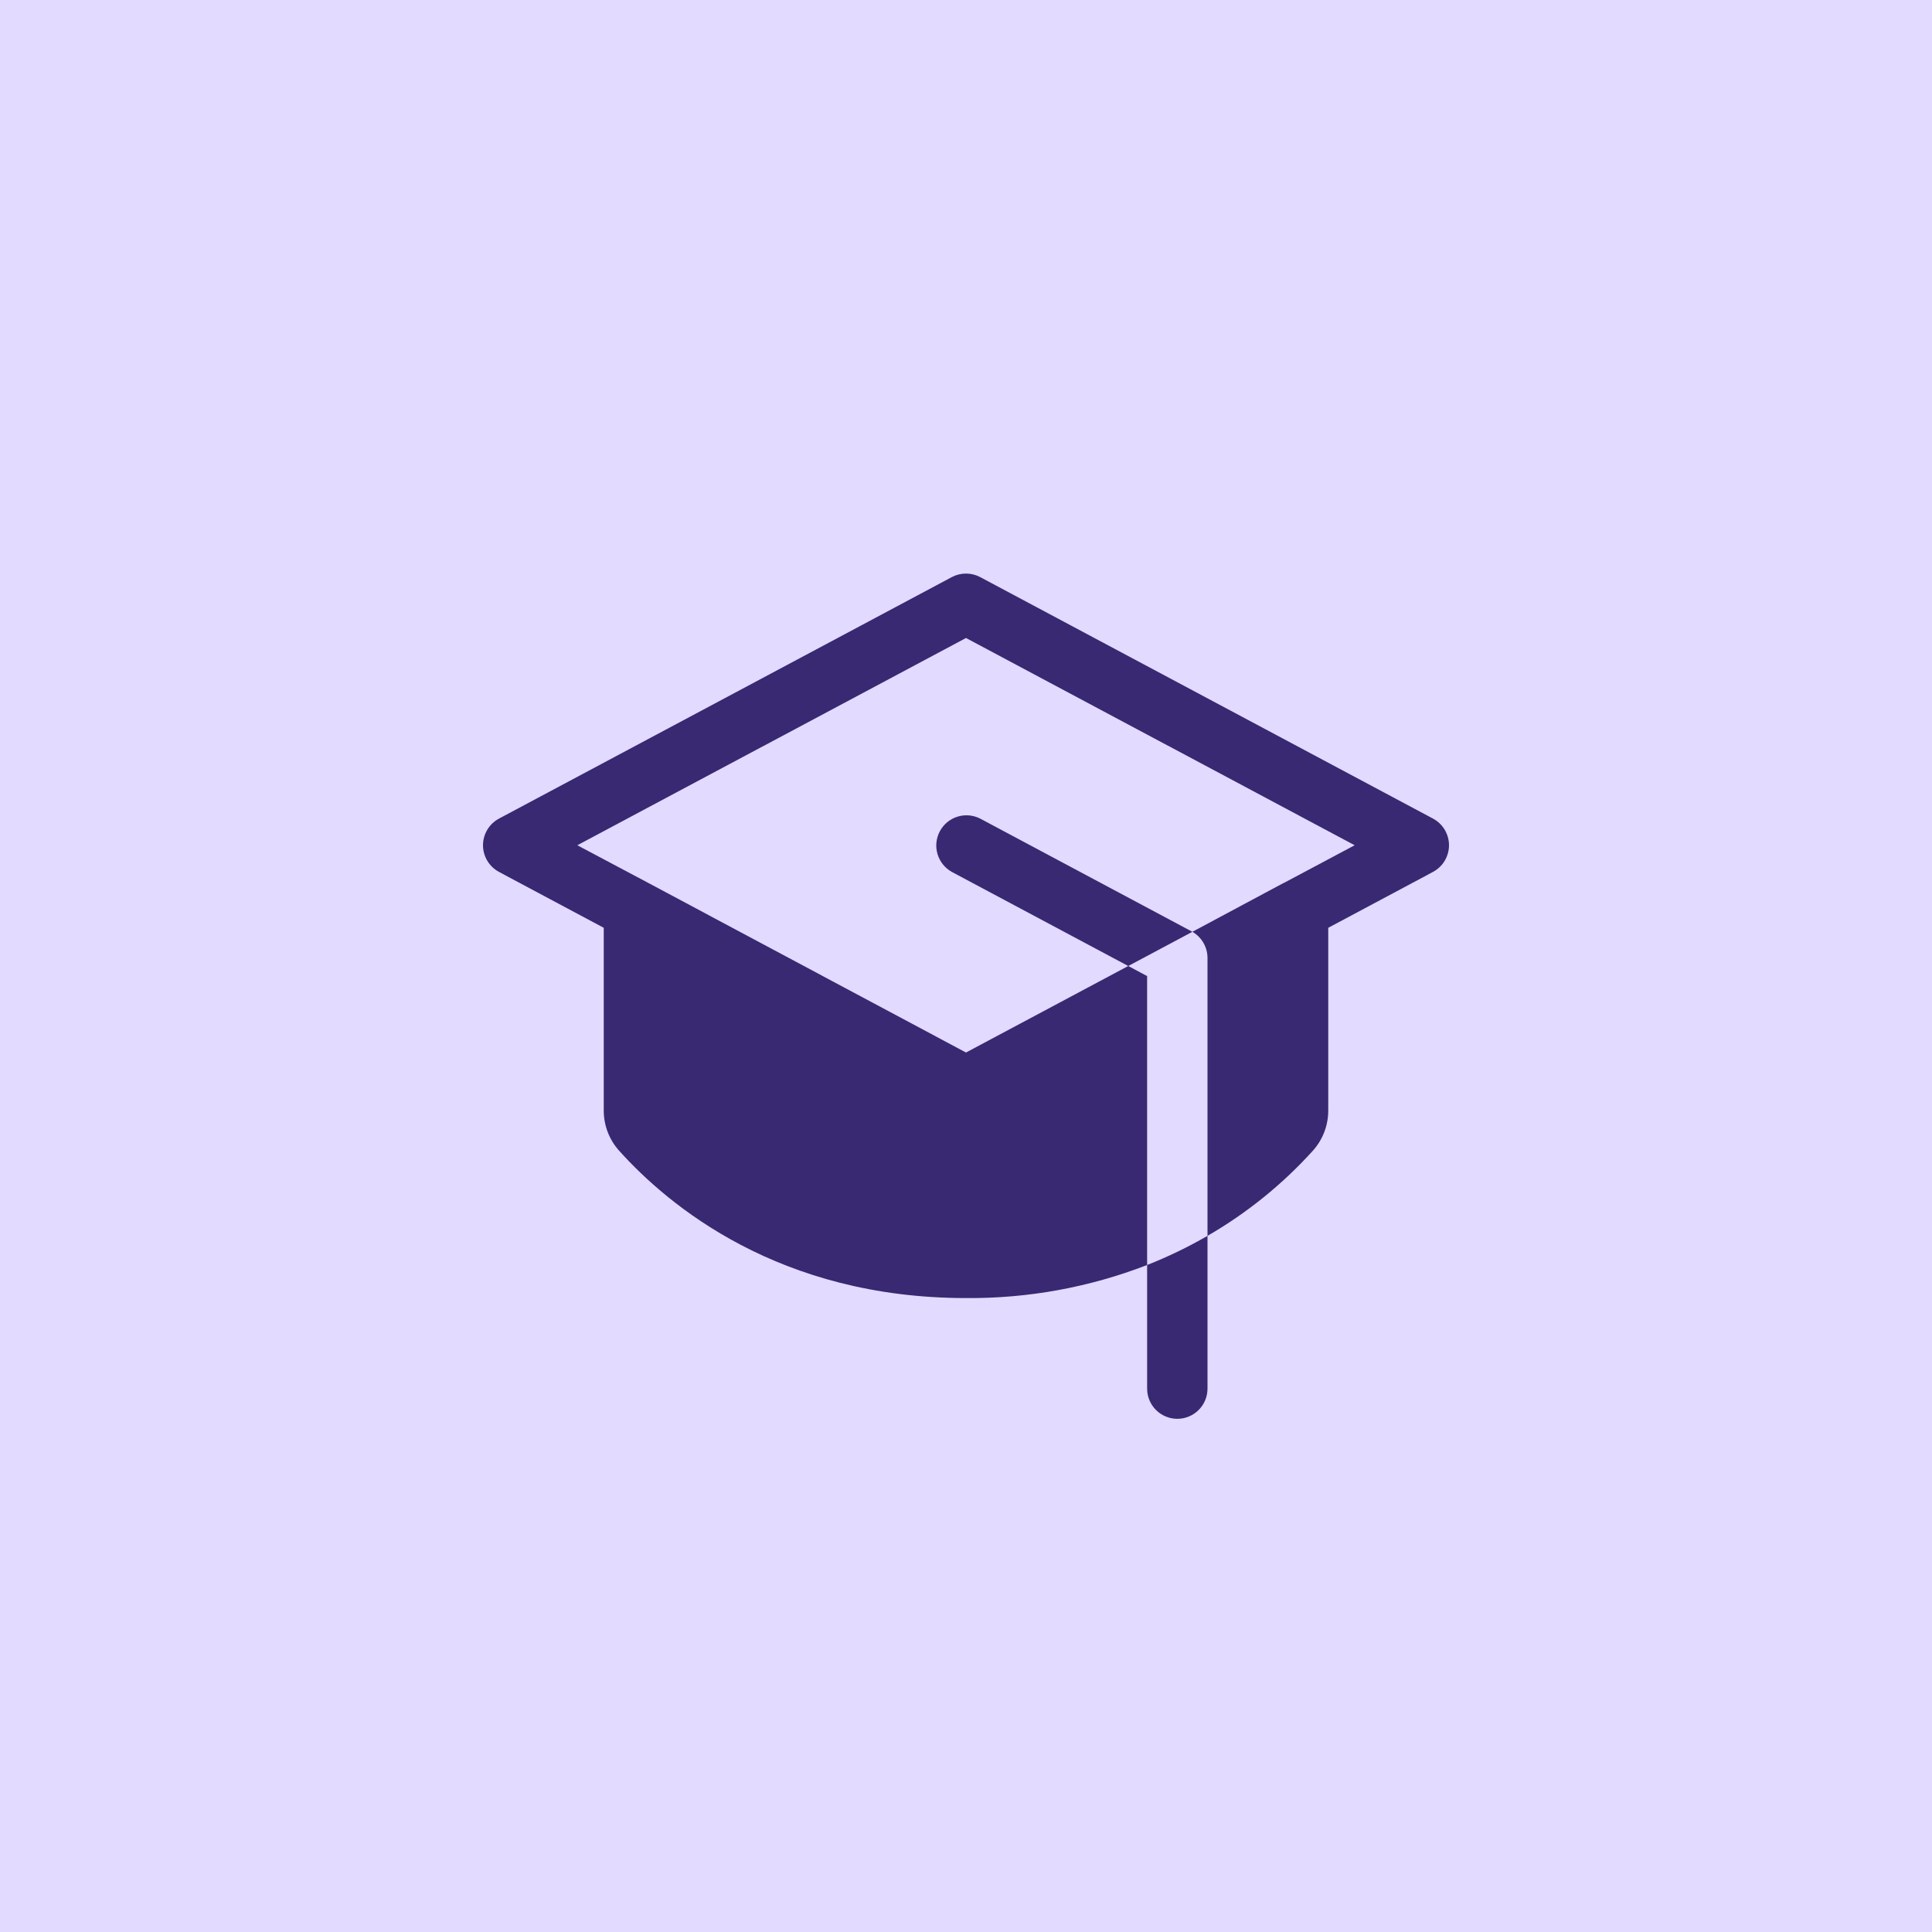
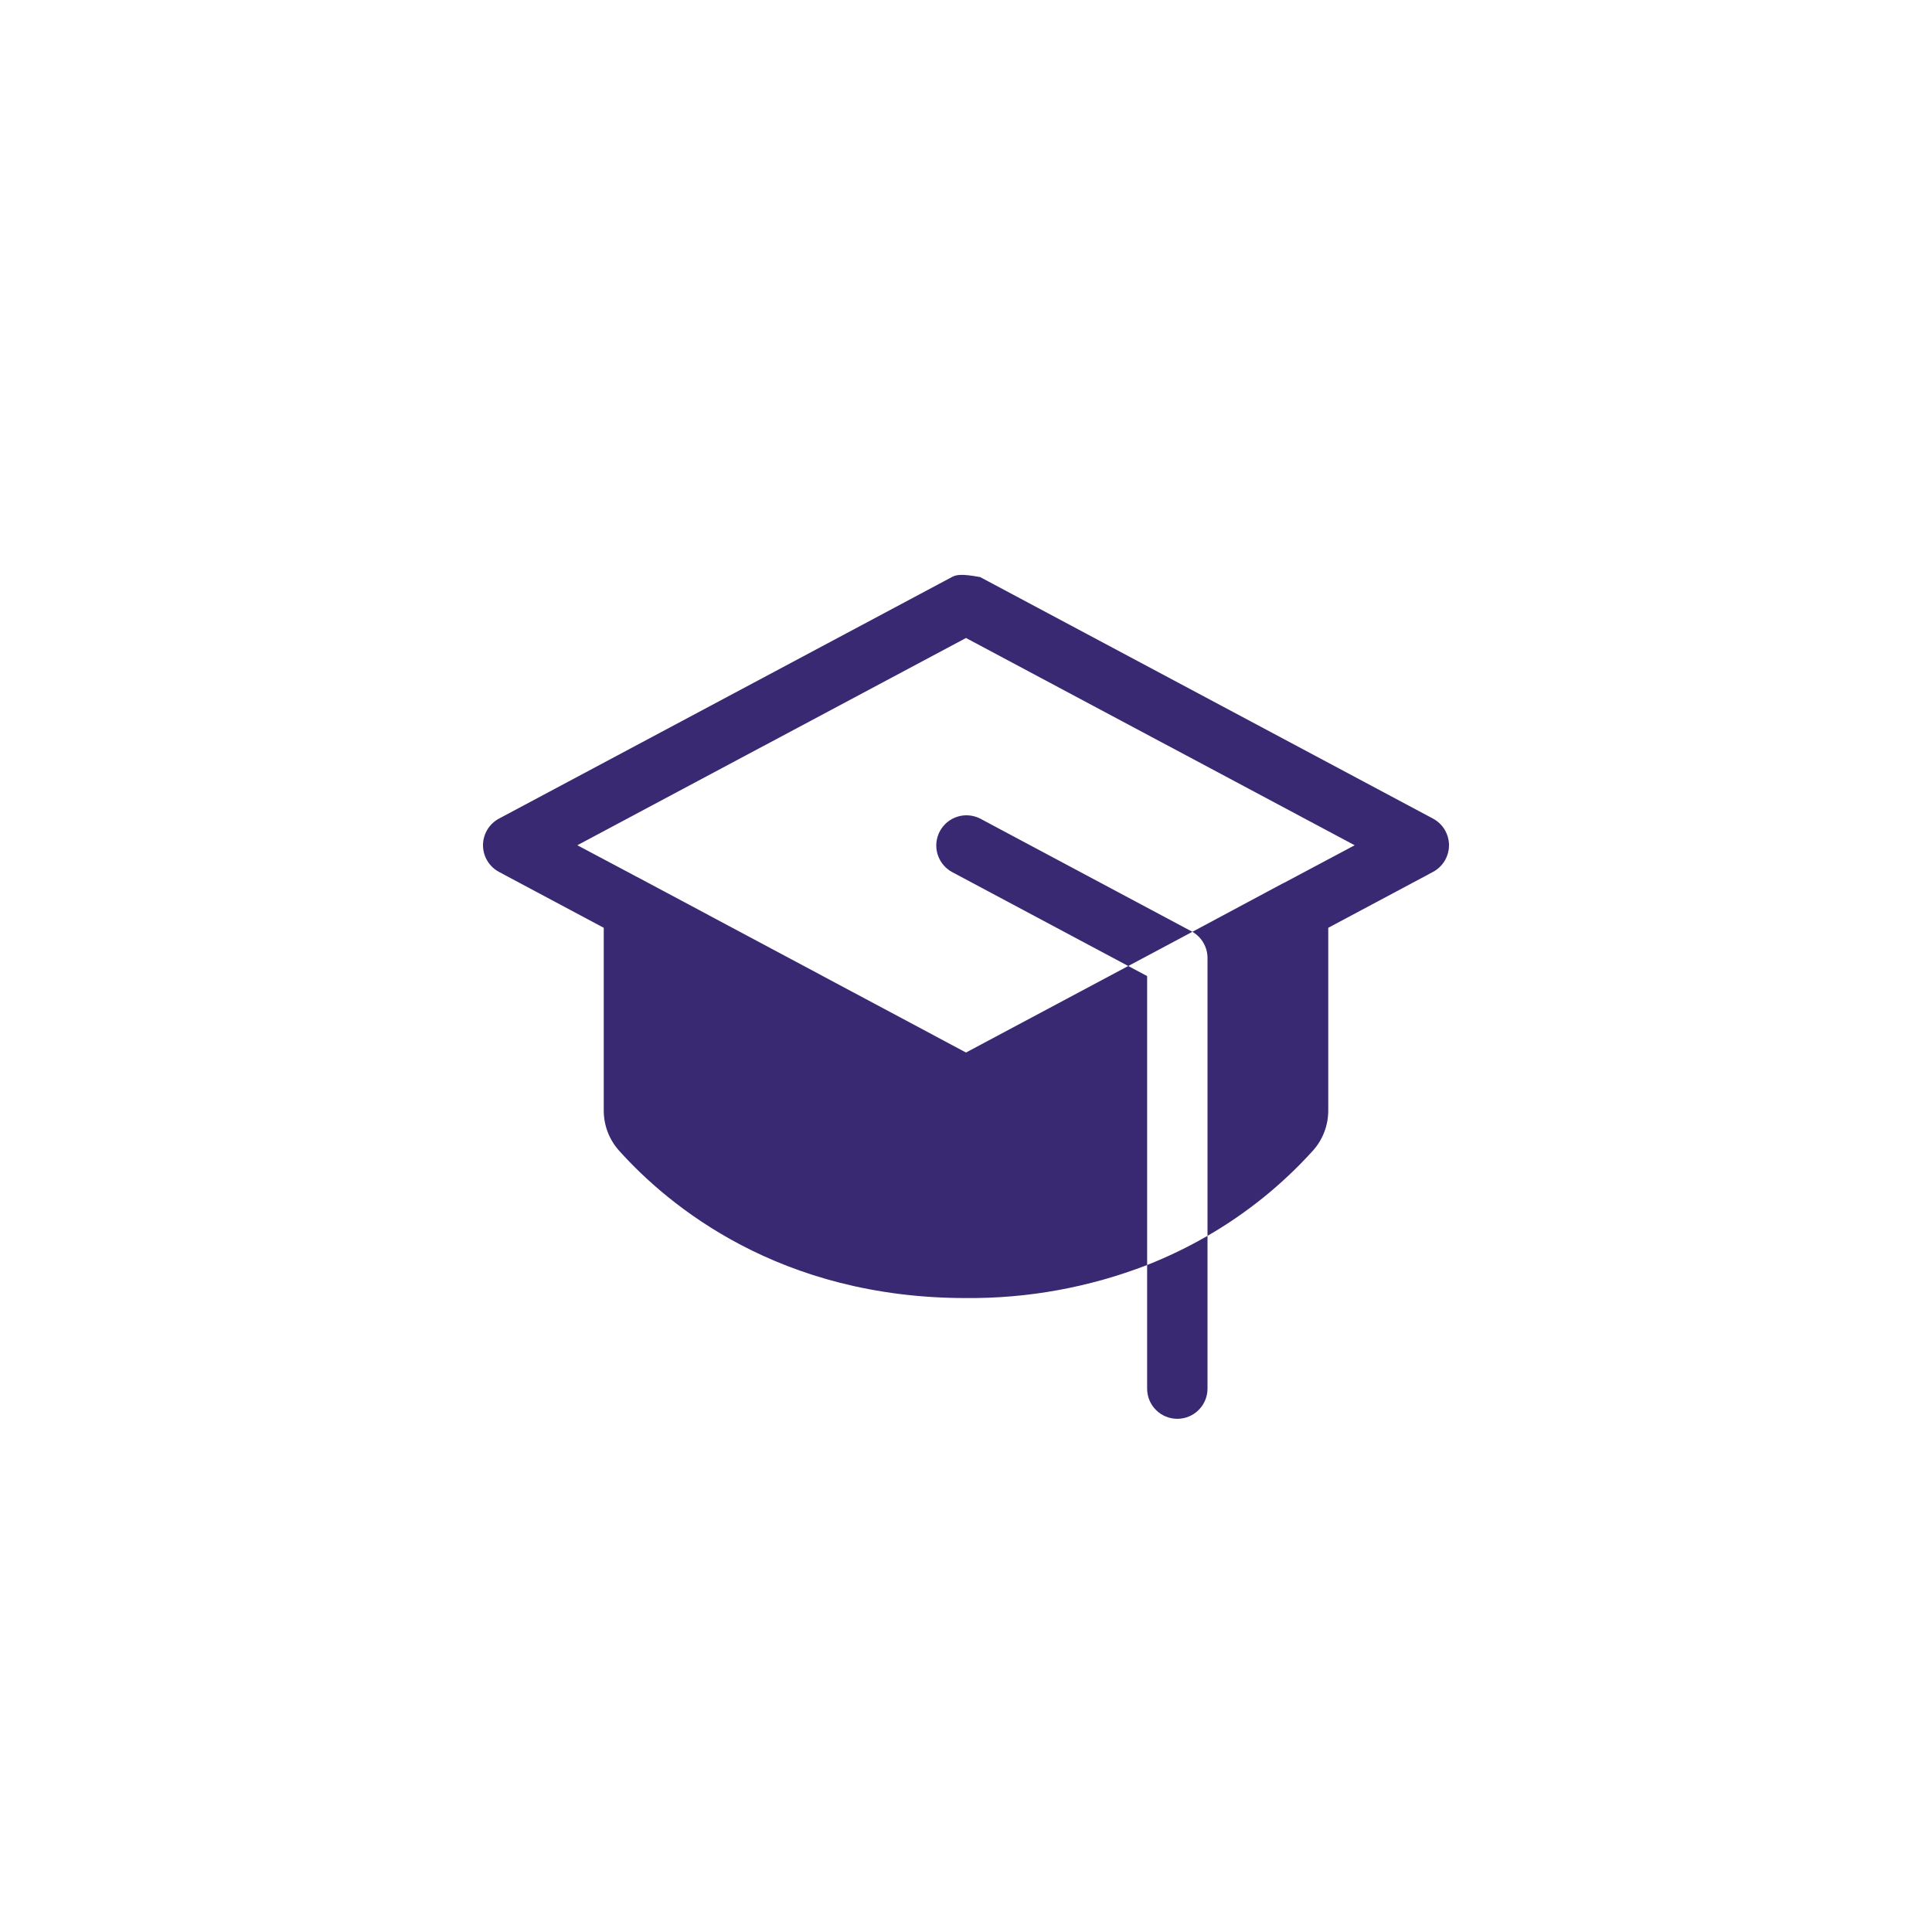
<svg xmlns="http://www.w3.org/2000/svg" width="64" height="64" viewBox="0 0 64 64" fill="none">
-   <rect width="64" height="64" fill="#E2DAFF" />
-   <path d="M38 41.905C38.69 41.633 39.358 41.31 40 40.939V46C40 46.265 39.895 46.52 39.707 46.707C39.52 46.895 39.265 47 39 47C38.735 47 38.48 46.895 38.293 46.707C38.105 46.52 38 46.265 38 46V41.905ZM39.47 30.851L32.47 27.117C32.236 26.998 31.965 26.975 31.715 27.054C31.465 27.133 31.256 27.306 31.133 27.538C31.009 27.769 30.982 28.04 31.056 28.291C31.131 28.543 31.301 28.755 31.53 28.883L37.375 32L39.5 30.867L39.47 30.851ZM47.47 27.117L32.47 19.117C32.325 19.04 32.164 19 32 19C31.836 19 31.675 19.04 31.53 19.117L16.53 27.117C16.37 27.203 16.236 27.33 16.143 27.485C16.05 27.641 16 27.819 16 28C16 28.181 16.05 28.359 16.143 28.515C16.236 28.67 16.37 28.797 16.53 28.883L20 30.734V36.786C19.999 37.277 20.18 37.752 20.508 38.117C22.145 39.941 25.814 43 32 43C34.051 43.017 36.087 42.645 38 41.905V32.334L37.375 32L32 34.866L21.479 29.25L19.125 28L32 21.134L44.875 28L42.528 29.25H42.52L39.5 30.867C39.652 30.955 39.778 31.081 39.866 31.234C39.954 31.386 40 31.558 40 31.734V40.939C41.304 40.186 42.482 39.234 43.492 38.117C43.82 37.752 44.001 37.277 44 36.786V30.734L47.47 28.883C47.63 28.797 47.764 28.67 47.857 28.515C47.95 28.359 48 28.181 48 28C48 27.819 47.95 27.641 47.857 27.485C47.764 27.33 47.63 27.203 47.47 27.117Z" fill="#392872" />
+   <path d="M38 41.905C38.69 41.633 39.358 41.31 40 40.939V46C40 46.265 39.895 46.52 39.707 46.707C39.52 46.895 39.265 47 39 47C38.735 47 38.48 46.895 38.293 46.707C38.105 46.52 38 46.265 38 46V41.905ZM39.47 30.851L32.47 27.117C32.236 26.998 31.965 26.975 31.715 27.054C31.465 27.133 31.256 27.306 31.133 27.538C31.009 27.769 30.982 28.04 31.056 28.291C31.131 28.543 31.301 28.755 31.53 28.883L37.375 32L39.5 30.867L39.47 30.851ZM47.47 27.117L32.47 19.117C31.836 19 31.675 19.04 31.53 19.117L16.53 27.117C16.37 27.203 16.236 27.33 16.143 27.485C16.05 27.641 16 27.819 16 28C16 28.181 16.05 28.359 16.143 28.515C16.236 28.67 16.37 28.797 16.53 28.883L20 30.734V36.786C19.999 37.277 20.18 37.752 20.508 38.117C22.145 39.941 25.814 43 32 43C34.051 43.017 36.087 42.645 38 41.905V32.334L37.375 32L32 34.866L21.479 29.25L19.125 28L32 21.134L44.875 28L42.528 29.25H42.52L39.5 30.867C39.652 30.955 39.778 31.081 39.866 31.234C39.954 31.386 40 31.558 40 31.734V40.939C41.304 40.186 42.482 39.234 43.492 38.117C43.82 37.752 44.001 37.277 44 36.786V30.734L47.47 28.883C47.63 28.797 47.764 28.67 47.857 28.515C47.95 28.359 48 28.181 48 28C48 27.819 47.95 27.641 47.857 27.485C47.764 27.33 47.63 27.203 47.47 27.117Z" fill="#392872" />
</svg>